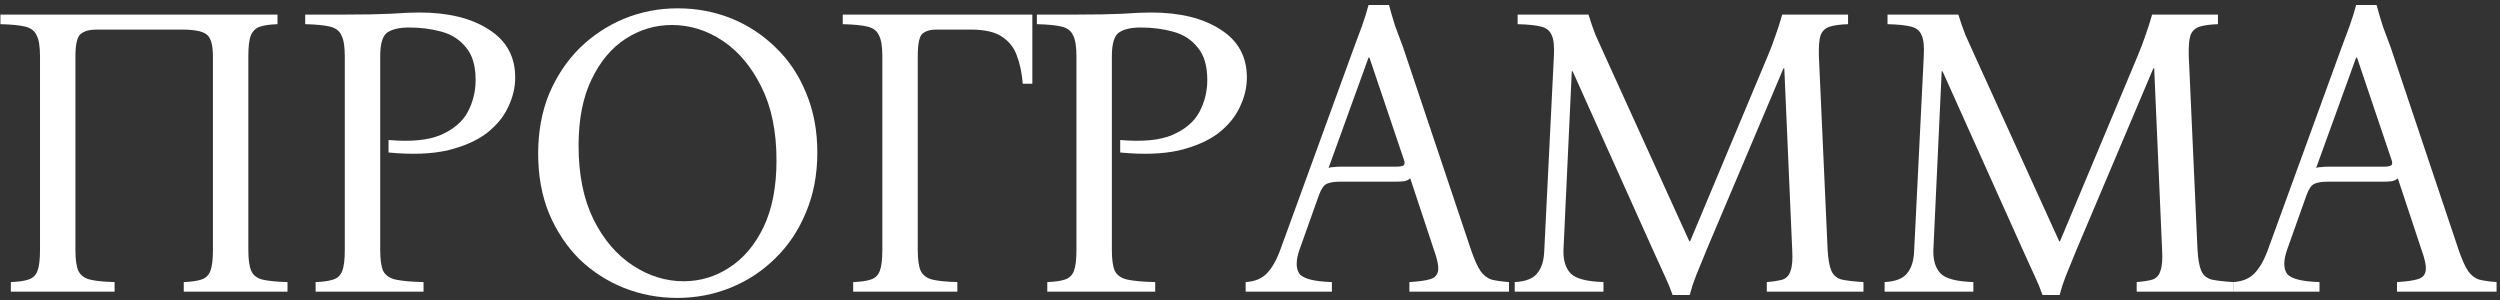
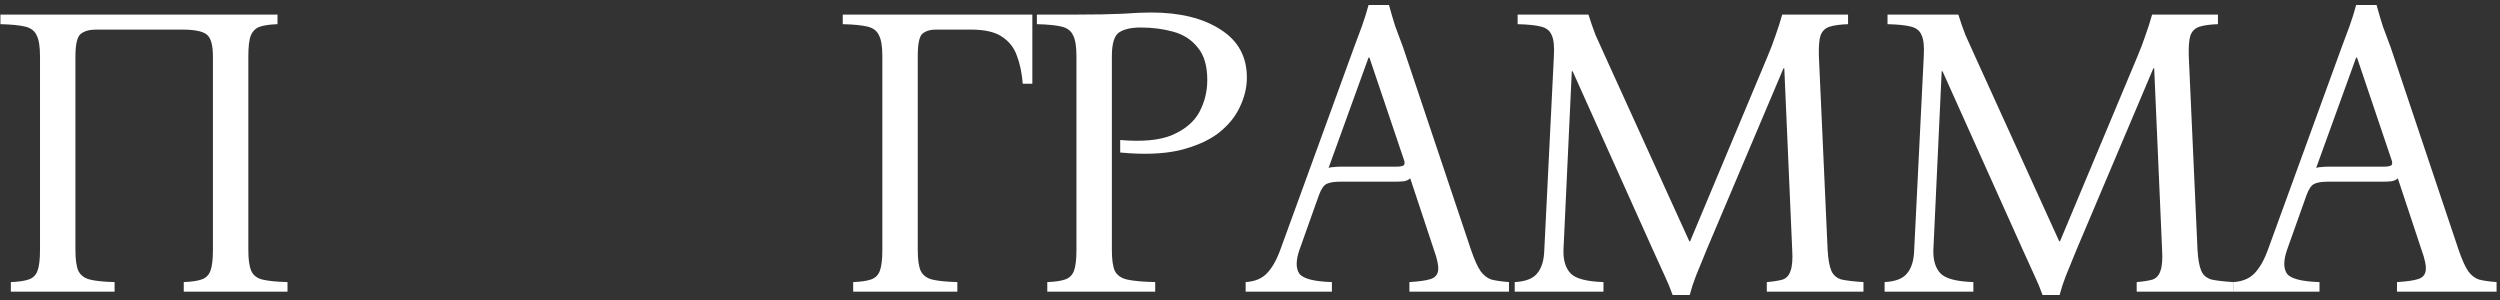
<svg xmlns="http://www.w3.org/2000/svg" width="300" height="36" viewBox="0 0 300 36" fill="none">
  <rect x="0" y="0" width="300" height="36" fill="#333333" stroke="none" />
  <path d="M29.801 30C29.801 31.133 29.917 31.967 30.151 32.5C30.384 33.033 30.834 33.383 31.501 33.55C32.201 33.717 33.201 33.817 34.501 33.85V35H22.051V33.85C22.951 33.817 23.651 33.717 24.151 33.55C24.684 33.383 25.051 33.033 25.251 32.5C25.451 31.967 25.551 31.133 25.551 30V6.75C25.551 5.35 25.284 4.467 24.751 4.1C24.251 3.733 23.267 3.55 21.801 3.55H11.551C10.717 3.55 10.084 3.733 9.651 4.1C9.251 4.467 9.051 5.35 9.051 6.75V30C9.051 31.133 9.167 31.967 9.401 32.5C9.667 33.033 10.134 33.383 10.801 33.55C11.467 33.717 12.451 33.817 13.751 33.85V35H1.301V33.85C2.201 33.817 2.901 33.717 3.401 33.55C3.934 33.383 4.301 33.033 4.501 32.5C4.701 31.967 4.801 31.133 4.801 30V6.75C4.801 5.583 4.667 4.75 4.401 4.25C4.167 3.717 3.717 3.367 3.051 3.2C2.384 3.033 1.384 2.933 0.051 2.9V1.75H33.301V2.9C32.401 2.933 31.701 3.033 31.201 3.2C30.701 3.367 30.334 3.717 30.101 4.25C29.901 4.75 29.801 5.583 29.801 6.75V30Z" fill="white" />
-   <path d="M37.875 35V33.85C38.775 33.817 39.475 33.717 39.975 33.55C40.508 33.383 40.875 33.033 41.075 32.5C41.275 31.967 41.375 31.133 41.375 30V6.75C41.375 5.583 41.242 4.75 40.975 4.25C40.742 3.717 40.292 3.367 39.625 3.2C38.958 3.033 37.958 2.933 36.625 2.9V1.75H41.375C43.642 1.75 45.475 1.717 46.875 1.65C48.308 1.55 49.458 1.5 50.325 1.5C53.792 1.5 56.575 2.183 58.675 3.55C60.775 4.883 61.825 6.8 61.825 9.3C61.825 10.5 61.542 11.683 60.975 12.85C60.442 14.017 59.575 15.067 58.375 16C57.175 16.9 55.608 17.583 53.675 18.05C51.742 18.483 49.392 18.567 46.625 18.3V16.8C49.292 17.033 51.375 16.833 52.875 16.2C54.408 15.533 55.492 14.617 56.125 13.45C56.758 12.25 57.075 10.967 57.075 9.6C57.075 7.9 56.692 6.6 55.925 5.7C55.192 4.767 54.208 4.133 52.975 3.8C51.775 3.467 50.475 3.3 49.075 3.3C47.942 3.3 47.075 3.5 46.475 3.9C45.908 4.3 45.625 5.25 45.625 6.75V30C45.625 31.133 45.742 31.967 45.975 32.5C46.242 33.033 46.742 33.383 47.475 33.55C48.242 33.717 49.358 33.817 50.825 33.85V35H37.875Z" fill="white" />
-   <path d="M81.329 1C83.596 1 85.729 1.4 87.729 2.2C89.729 3 91.512 4.167 93.079 5.7C94.646 7.2 95.862 9.017 96.729 11.15C97.629 13.283 98.079 15.667 98.079 18.3C98.079 20.933 97.629 23.317 96.729 25.45C95.862 27.583 94.646 29.417 93.079 30.95C91.546 32.483 89.762 33.667 87.729 34.5C85.696 35.333 83.546 35.75 81.279 35.75C79.046 35.75 76.912 35.35 74.879 34.55C72.879 33.75 71.096 32.6 69.529 31.1C67.996 29.567 66.779 27.733 65.879 25.6C65.012 23.467 64.579 21.083 64.579 18.45C64.579 15.817 65.012 13.433 65.879 11.3C66.779 9.167 67.996 7.333 69.529 5.8C71.096 4.267 72.879 3.083 74.879 2.25C76.912 1.417 79.062 1 81.329 1ZM82.029 33.75C84.029 33.75 85.862 33.2 87.529 32.1C89.229 31 90.596 29.383 91.629 27.25C92.662 25.083 93.179 22.417 93.179 19.25C93.179 15.783 92.579 12.85 91.379 10.45C90.179 8.017 88.629 6.167 86.729 4.9C84.829 3.633 82.796 3 80.629 3C78.629 3 76.779 3.55 75.079 4.65C73.379 5.75 72.012 7.383 70.979 9.55C69.946 11.683 69.429 14.333 69.429 17.5C69.429 20.967 70.029 23.917 71.229 26.35C72.429 28.75 73.996 30.583 75.929 31.85C77.862 33.117 79.896 33.75 82.029 33.75Z" fill="white" />
  <path d="M123.881 1.75V10.05H122.731C122.631 8.783 122.398 7.667 122.031 6.7C121.698 5.733 121.098 4.967 120.231 4.4C119.398 3.833 118.148 3.55 116.481 3.55H112.331C111.631 3.55 111.081 3.717 110.681 4.05C110.314 4.383 110.131 5.283 110.131 6.75V30C110.131 31.133 110.248 31.967 110.481 32.5C110.748 33.033 111.214 33.383 111.881 33.55C112.581 33.717 113.581 33.817 114.881 33.85V35H102.381V33.85C103.281 33.817 103.981 33.717 104.481 33.55C105.014 33.383 105.381 33.033 105.581 32.5C105.781 31.967 105.881 31.133 105.881 30V6.75C105.881 5.583 105.748 4.75 105.481 4.25C105.248 3.717 104.798 3.367 104.131 3.2C103.464 3.033 102.464 2.933 101.131 2.9V1.75H123.881Z" fill="white" />
  <path d="M125.674 35V33.85C126.574 33.817 127.274 33.717 127.774 33.55C128.307 33.383 128.674 33.033 128.874 32.5C129.074 31.967 129.174 31.133 129.174 30V6.75C129.174 5.583 129.041 4.75 128.774 4.25C128.541 3.717 128.09 3.367 127.424 3.2C126.757 3.033 125.757 2.933 124.424 2.9V1.75H129.174C131.44 1.75 133.274 1.717 134.674 1.65C136.107 1.55 137.257 1.5 138.124 1.5C141.59 1.5 144.374 2.183 146.474 3.55C148.574 4.883 149.624 6.8 149.624 9.3C149.624 10.5 149.341 11.683 148.774 12.85C148.241 14.017 147.374 15.067 146.174 16C144.974 16.9 143.407 17.583 141.474 18.05C139.54 18.483 137.19 18.567 134.424 18.3V16.8C137.09 17.033 139.174 16.833 140.674 16.2C142.207 15.533 143.29 14.617 143.924 13.45C144.557 12.25 144.874 10.967 144.874 9.6C144.874 7.9 144.49 6.6 143.724 5.7C142.99 4.767 142.007 4.133 140.774 3.8C139.574 3.467 138.274 3.3 136.874 3.3C135.74 3.3 134.874 3.5 134.274 3.9C133.707 4.3 133.424 5.25 133.424 6.75V30C133.424 31.133 133.541 31.967 133.774 32.5C134.041 33.033 134.541 33.383 135.274 33.55C136.041 33.717 137.157 33.817 138.624 33.85V35H125.674Z" fill="white" />
  <path d="M176.528 30C176.928 31.167 177.311 32.017 177.678 32.55C178.044 33.05 178.478 33.383 178.978 33.55C179.511 33.683 180.211 33.783 181.078 33.85V35H169.128V33.85C170.261 33.783 171.094 33.667 171.628 33.5C172.194 33.333 172.511 32.983 172.578 32.45C172.644 31.917 172.478 31.1 172.078 30L169.228 21.4C169.061 21.567 168.811 21.683 168.478 21.75C168.144 21.783 167.794 21.8 167.428 21.8H160.878C160.144 21.8 159.594 21.883 159.228 22.05C158.861 22.217 158.544 22.667 158.278 23.4L155.928 30C155.494 31.267 155.494 32.217 155.928 32.85C156.394 33.45 157.694 33.783 159.828 33.85V35H149.478V33.85C150.544 33.783 151.378 33.45 151.978 32.85C152.611 32.217 153.161 31.267 153.628 30L162.478 5.7C162.811 4.833 163.128 3.983 163.428 3.15C163.728 2.317 163.994 1.467 164.228 0.6H166.678C166.911 1.467 167.161 2.317 167.428 3.15C167.728 3.983 168.044 4.833 168.378 5.7L176.528 30ZM167.528 20C167.961 20 168.261 19.95 168.428 19.85C168.594 19.717 168.594 19.45 168.428 19.05L164.328 6.9H164.228L159.428 20.15C159.594 20.083 159.794 20.05 160.028 20.05C160.261 20.017 160.528 20 160.828 20H167.528Z" fill="white" />
  <path d="M200.716 35.4C200.449 34.633 200.133 33.867 199.766 33.1C199.399 32.3 198.899 31.2 198.266 29.8L188.716 8.55H188.616L187.616 30C187.583 31.233 187.866 32.167 188.466 32.8C189.066 33.433 190.383 33.783 192.416 33.85V35H181.766V33.85C183.066 33.783 183.966 33.433 184.466 32.8C184.999 32.167 185.283 31.233 185.316 30L186.466 6.75C186.533 5.583 186.449 4.75 186.216 4.25C186.016 3.717 185.599 3.367 184.966 3.2C184.333 3.033 183.383 2.933 182.116 2.9V1.75H190.616C190.883 2.617 191.166 3.433 191.466 4.2C191.799 4.967 192.183 5.817 192.616 6.75L202.716 28.95H202.816L212.116 6.75C212.483 5.883 212.799 5.05 213.066 4.25C213.366 3.417 213.633 2.583 213.866 1.75H221.766V2.9C220.833 2.933 220.099 3.033 219.566 3.2C219.033 3.367 218.666 3.717 218.466 4.25C218.299 4.75 218.233 5.583 218.266 6.75L219.316 30C219.383 31.133 219.533 31.967 219.766 32.5C219.999 33.033 220.416 33.383 221.016 33.55C221.649 33.683 222.516 33.783 223.616 33.85V35H212.016V33.85C212.816 33.783 213.449 33.683 213.916 33.55C214.383 33.383 214.699 33.033 214.866 32.5C215.066 31.967 215.133 31.133 215.066 30L214.116 8.2H214.016L204.866 29.8C204.299 31.2 203.849 32.3 203.516 33.1C203.216 33.867 202.966 34.633 202.766 35.4H200.716Z" fill="white" />
  <path d="M245.103 35.4C244.836 34.633 244.519 33.867 244.153 33.1C243.786 32.3 243.286 31.2 242.653 29.8L233.103 8.55H233.003L232.003 30C231.969 31.233 232.253 32.167 232.853 32.8C233.453 33.433 234.769 33.783 236.803 33.85V35H226.153V33.85C227.453 33.783 228.353 33.433 228.853 32.8C229.386 32.167 229.669 31.233 229.703 30L230.853 6.75C230.919 5.583 230.836 4.75 230.603 4.25C230.403 3.717 229.986 3.367 229.353 3.2C228.719 3.033 227.769 2.933 226.503 2.9V1.75H235.003C235.269 2.617 235.553 3.433 235.853 4.2C236.186 4.967 236.569 5.817 237.003 6.75L247.103 28.95H247.203L256.503 6.75C256.869 5.883 257.186 5.05 257.453 4.25C257.753 3.417 258.019 2.583 258.253 1.75H266.153V2.9C265.219 2.933 264.486 3.033 263.953 3.2C263.419 3.367 263.053 3.717 262.853 4.25C262.686 4.75 262.619 5.583 262.653 6.75L263.703 30C263.769 31.133 263.919 31.967 264.153 32.5C264.386 33.033 264.803 33.383 265.403 33.55C266.036 33.683 266.903 33.783 268.003 33.85V35H256.403V33.85C257.203 33.783 257.836 33.683 258.303 33.55C258.769 33.383 259.086 33.033 259.253 32.5C259.453 31.967 259.519 31.133 259.453 30L258.503 8.2H258.403L249.253 29.8C248.686 31.2 248.236 32.3 247.903 33.1C247.603 33.867 247.353 34.633 247.153 35.4H245.103Z" fill="white" />
  <path d="M295.039 30C295.439 31.167 295.823 32.017 296.189 32.55C296.556 33.05 296.989 33.383 297.489 33.55C298.023 33.683 298.723 33.783 299.589 33.85V35H287.639V33.85C288.773 33.783 289.606 33.667 290.139 33.5C290.706 33.333 291.023 32.983 291.089 32.45C291.156 31.917 290.989 31.1 290.589 30L287.739 21.4C287.573 21.567 287.323 21.683 286.989 21.75C286.656 21.783 286.306 21.8 285.939 21.8H279.389C278.656 21.8 278.106 21.883 277.739 22.05C277.373 22.217 277.056 22.667 276.789 23.4L274.439 30C274.006 31.267 274.006 32.217 274.439 32.85C274.906 33.45 276.206 33.783 278.339 33.85V35H267.989V33.85C269.056 33.783 269.889 33.45 270.489 32.85C271.123 32.217 271.673 31.267 272.139 30L280.989 5.7C281.323 4.833 281.639 3.983 281.939 3.15C282.239 2.317 282.506 1.467 282.739 0.6H285.189C285.423 1.467 285.673 2.317 285.939 3.15C286.239 3.983 286.556 4.833 286.889 5.7L295.039 30ZM286.039 20C286.473 20 286.773 19.95 286.939 19.85C287.106 19.717 287.106 19.45 286.939 19.05L282.839 6.9H282.739L277.939 20.15C278.106 20.083 278.306 20.05 278.539 20.05C278.773 20.017 279.039 20 279.339 20H286.039Z" fill="white" />
</svg>